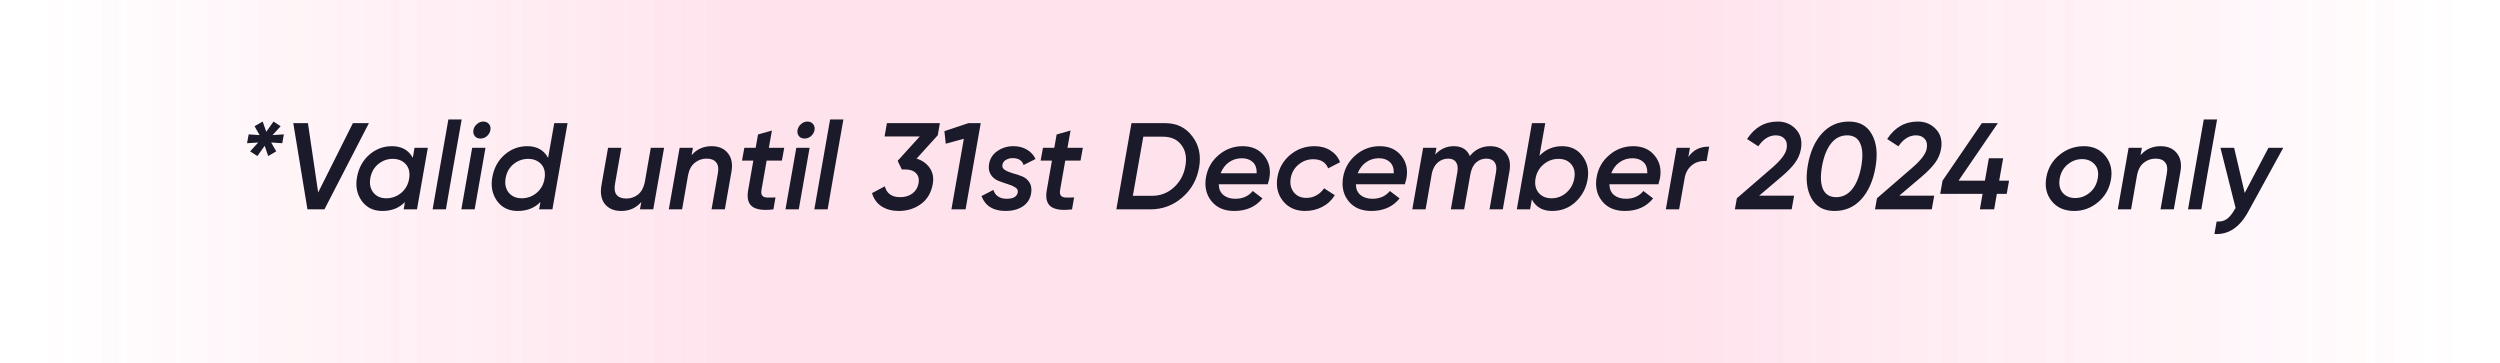
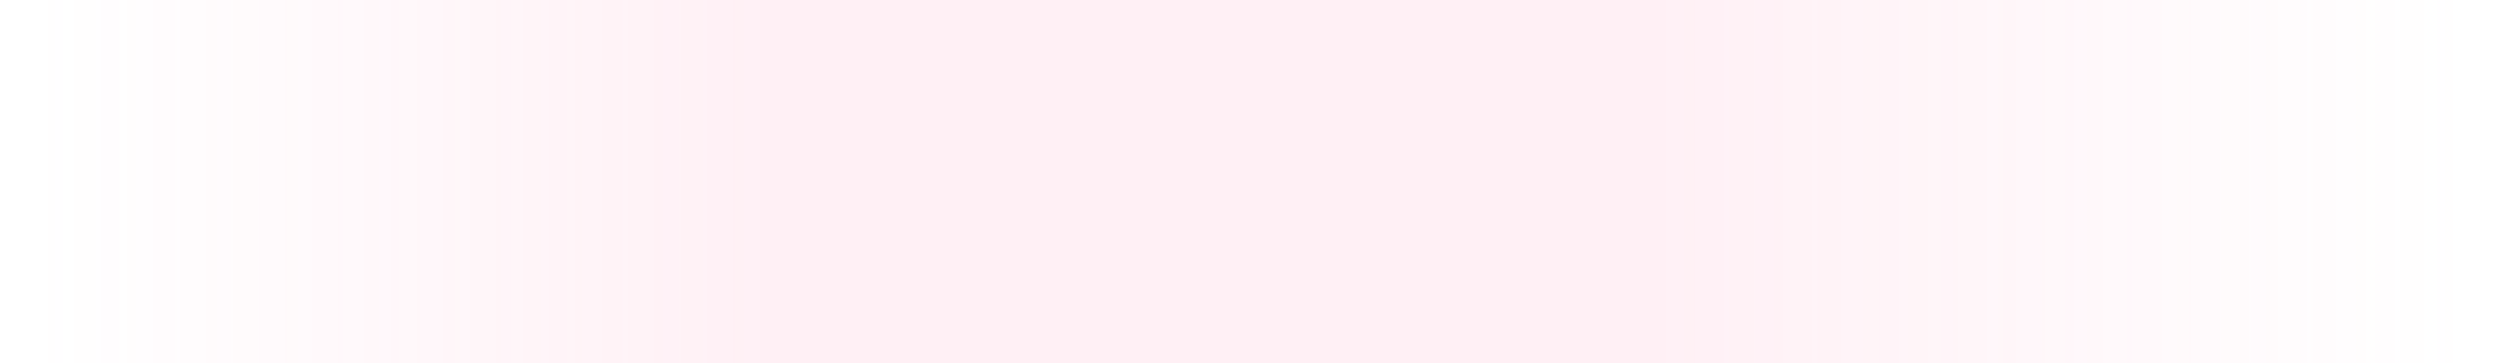
<svg xmlns="http://www.w3.org/2000/svg" width="406" height="59" viewBox="0 0 406 59" fill="none">
-   <rect opacity="0.11" width="406" height="59" fill="url(#paint0_linear_1109_4267)" />
  <rect opacity="0.11" width="406" height="59" fill="url(#paint1_linear_1109_4267)" />
-   <path d="M46.1 21.82L45.84 23.26L44.04 23.14L44.86 24.58L43.56 25.34L42.98 23.68L41.8 25.34L40.62 24.58L41.94 23.14L40.12 23.26L40.38 21.82L42.16 21.94L41.34 20.5L42.66 19.74L43.24 21.4L44.42 19.74L45.58 20.5L44.26 21.94L46.1 21.82ZM49.929 34L47.629 20H50.009L51.669 31.26L57.309 20H59.909L52.689 34H49.929ZM67.318 24H69.478L67.718 34H65.558L65.758 32.82C64.825 33.78 63.605 34.26 62.098 34.26C60.645 34.26 59.525 33.713 58.738 32.62C57.965 31.513 57.712 30.233 57.978 28.78C58.245 27.287 58.905 26.073 59.958 25.14C61.025 24.207 62.258 23.74 63.658 23.74C65.218 23.74 66.345 24.367 67.038 25.62L67.318 24ZM62.738 32.2C63.592 32.2 64.358 31.94 65.038 31.42C65.718 30.887 66.165 30.2 66.378 29.36L66.478 28.78C66.572 27.86 66.358 27.133 65.838 26.6C65.318 26.067 64.632 25.8 63.778 25.8C62.912 25.8 62.132 26.08 61.438 26.64C60.745 27.2 60.312 27.967 60.138 28.94C59.978 29.873 60.145 30.653 60.638 31.28C61.132 31.893 61.832 32.2 62.738 32.2ZM70.255 34L71.335 27.82L72.816 19.4H74.975L73.475 27.88L72.415 34H70.255ZM78.023 22.5C77.636 22.5 77.33 22.367 77.103 22.1C76.89 21.82 76.816 21.493 76.883 21.12C76.95 20.747 77.136 20.427 77.443 20.16C77.75 19.88 78.096 19.74 78.483 19.74C78.87 19.74 79.176 19.873 79.403 20.14C79.63 20.407 79.71 20.733 79.643 21.12C79.576 21.493 79.39 21.82 79.083 22.1C78.776 22.367 78.423 22.5 78.023 22.5ZM74.923 34L76.683 24H78.843L77.083 34H74.923ZM90.011 20H92.171L89.711 34H87.551L87.771 32.8C86.824 33.773 85.591 34.26 84.071 34.26C82.618 34.26 81.498 33.713 80.711 32.62C79.938 31.513 79.684 30.233 79.951 28.78C80.218 27.287 80.878 26.073 81.931 25.14C82.998 24.207 84.231 23.74 85.631 23.74C87.204 23.74 88.331 24.373 89.011 25.64L90.011 20ZM84.731 32.2C85.584 32.2 86.351 31.94 87.031 31.42C87.711 30.887 88.158 30.193 88.371 29.34L88.471 28.76C88.564 27.84 88.351 27.12 87.831 26.6C87.311 26.067 86.624 25.8 85.771 25.8C84.904 25.8 84.118 26.08 83.411 26.64C82.718 27.2 82.284 27.967 82.111 28.94C81.951 29.873 82.118 30.653 82.611 31.28C83.118 31.893 83.824 32.2 84.731 32.2ZM105.688 24H107.848L106.088 34H103.928L104.148 32.8C103.308 33.773 102.221 34.26 100.888 34.26C99.741 34.26 98.861 33.893 98.248 33.16C97.648 32.413 97.454 31.407 97.668 30.14L98.748 24H100.908L99.868 29.92C99.734 30.68 99.828 31.26 100.148 31.66C100.481 32.047 101.001 32.24 101.708 32.24C102.428 32.24 103.061 32.027 103.608 31.6C104.154 31.16 104.521 30.5 104.708 29.62L105.688 24ZM115.574 23.74C116.721 23.74 117.594 24.113 118.194 24.86C118.808 25.593 119.008 26.593 118.794 27.86L117.714 34H115.554L116.594 28.08C116.728 27.32 116.628 26.747 116.294 26.36C115.974 25.96 115.461 25.76 114.754 25.76C114.034 25.76 113.401 25.98 112.854 26.42C112.308 26.847 111.941 27.5 111.754 28.38L110.774 34H108.614L110.374 24H112.534L112.314 25.2C113.154 24.227 114.241 23.74 115.574 23.74ZM124.501 26.08L123.661 30.88C123.594 31.293 123.641 31.593 123.801 31.78C123.961 31.967 124.221 32.067 124.581 32.08C124.954 32.093 125.408 32.087 125.941 32.06L125.601 34C124.014 34.2 122.874 34.053 122.181 33.56C121.501 33.053 121.274 32.16 121.501 30.88L122.341 26.08H120.501L120.881 24H122.721L123.101 21.84L125.361 21.2L124.861 24H127.361L126.981 26.08H124.501ZM130.66 22.5C130.273 22.5 129.966 22.367 129.74 22.1C129.526 21.82 129.453 21.493 129.52 21.12C129.586 20.747 129.773 20.427 130.08 20.16C130.386 19.88 130.733 19.74 131.12 19.74C131.506 19.74 131.813 19.873 132.04 20.14C132.266 20.407 132.346 20.733 132.28 21.12C132.213 21.493 132.026 21.82 131.72 22.1C131.413 22.367 131.06 22.5 130.66 22.5ZM127.56 34L129.32 24H131.48L129.72 34H127.56ZM132.248 34L133.328 27.82L134.808 19.4H136.968L135.468 27.88L134.408 34H132.248ZM152.635 20L152.295 21.96L148.855 25.76C149.775 26.04 150.488 26.547 150.995 27.28C151.502 28.013 151.662 28.893 151.475 29.92C151.222 31.32 150.582 32.393 149.555 33.14C148.528 33.887 147.328 34.26 145.955 34.26C144.875 34.26 143.948 34.013 143.175 33.52C142.415 33.027 141.895 32.307 141.615 31.36L143.695 30.26C144.002 31.433 144.835 32.02 146.195 32.02C146.982 32.02 147.642 31.82 148.175 31.42C148.722 31.007 149.055 30.453 149.175 29.76C149.295 29.067 149.155 28.52 148.755 28.12C148.368 27.72 147.782 27.52 146.995 27.52H146.455L145.775 26.12L149.375 22.16H143.655L144.035 20H152.635ZM157.27 20H159.27L156.81 34H154.51L156.53 22.52V22.54L153.59 23.34L153.37 21.3L157.27 20ZM163.311 34.26C161.311 34.26 160.005 33.453 159.391 31.84L161.331 30.84C161.451 31.28 161.698 31.633 162.071 31.9C162.445 32.153 162.918 32.28 163.491 32.28C164.571 32.28 165.171 31.927 165.291 31.22C165.345 30.887 165.198 30.62 164.851 30.42C164.518 30.207 164.098 30.027 163.591 29.88C163.085 29.72 162.578 29.54 162.071 29.34C161.578 29.127 161.185 28.793 160.891 28.34C160.598 27.873 160.511 27.287 160.631 26.58C160.791 25.713 161.245 25.027 161.991 24.52C162.738 24 163.598 23.74 164.571 23.74C165.425 23.74 166.158 23.927 166.771 24.3C167.398 24.66 167.865 25.167 168.171 25.82L166.231 26.8C165.991 26.053 165.398 25.68 164.451 25.68C164.051 25.68 163.691 25.773 163.371 25.96C163.051 26.133 162.858 26.4 162.791 26.76C162.725 27.107 162.858 27.387 163.191 27.6C163.538 27.813 163.965 27.993 164.471 28.14C164.991 28.273 165.498 28.44 165.991 28.64C166.498 28.84 166.898 29.173 167.191 29.64C167.485 30.107 167.571 30.7 167.451 31.42C167.291 32.34 166.831 33.047 166.071 33.54C165.325 34.02 164.405 34.26 163.311 34.26ZM172.997 26.08L172.157 30.88C172.091 31.293 172.137 31.593 172.297 31.78C172.457 31.967 172.717 32.067 173.077 32.08C173.451 32.093 173.904 32.087 174.437 32.06L174.097 34C172.511 34.2 171.371 34.053 170.677 33.56C169.997 33.053 169.771 32.16 169.997 30.88L170.837 26.08H168.997L169.377 24H171.217L171.597 21.84L173.857 21.2L173.357 24H175.857L175.477 26.08H172.997ZM189.253 20C191.107 20 192.567 20.713 193.633 22.14C194.713 23.553 195.08 25.24 194.733 27.2C194.387 29.173 193.473 30.8 191.993 32.08C190.513 33.36 188.78 34 186.793 34H181.293L183.753 20H189.253ZM192.513 26.94C192.753 25.553 192.533 24.42 191.853 23.54C191.187 22.647 190.193 22.2 188.873 22.2H185.673L183.973 31.8H187.093C188.453 31.8 189.633 31.347 190.633 30.44C191.647 29.52 192.273 28.353 192.513 26.94ZM201.809 23.74C203.303 23.74 204.463 24.253 205.289 25.28C206.129 26.307 206.409 27.553 206.129 29.02C206.009 29.5 205.929 29.8 205.889 29.92H197.929C197.943 30.693 198.196 31.28 198.689 31.68C199.183 32.08 199.829 32.28 200.629 32.28C201.816 32.28 202.756 31.86 203.449 31.02L205.029 32.22C203.936 33.58 202.409 34.26 200.449 34.26C198.836 34.26 197.603 33.733 196.749 32.68C195.896 31.627 195.596 30.333 195.849 28.8C196.103 27.333 196.789 26.127 197.909 25.18C199.029 24.22 200.329 23.74 201.809 23.74ZM198.229 28.14H204.089C204.103 27.313 203.883 26.7 203.429 26.3C202.989 25.9 202.403 25.7 201.669 25.7C200.883 25.7 200.183 25.92 199.569 26.36C198.969 26.787 198.523 27.38 198.229 28.14ZM211.951 34.26C210.431 34.26 209.238 33.727 208.371 32.66C207.504 31.593 207.198 30.3 207.451 28.78C207.704 27.313 208.391 26.107 209.511 25.16C210.644 24.213 211.964 23.74 213.471 23.74C214.484 23.74 215.351 23.973 216.071 24.44C216.804 24.907 217.324 25.54 217.631 26.34L215.691 27.34C215.304 26.353 214.498 25.86 213.271 25.86C212.378 25.86 211.584 26.147 210.891 26.72C210.198 27.293 209.771 28.033 209.611 28.94C209.464 29.847 209.631 30.607 210.111 31.22C210.591 31.833 211.278 32.14 212.171 32.14C212.758 32.14 213.298 32 213.791 31.72C214.298 31.44 214.711 31.06 215.031 30.58L216.771 31.7C216.264 32.527 215.584 33.16 214.731 33.6C213.878 34.04 212.951 34.26 211.951 34.26ZM224.075 23.74C225.568 23.74 226.728 24.253 227.555 25.28C228.395 26.307 228.675 27.553 228.395 29.02C228.275 29.5 228.195 29.8 228.155 29.92H220.195C220.208 30.693 220.462 31.28 220.955 31.68C221.448 32.08 222.095 32.28 222.895 32.28C224.082 32.28 225.022 31.86 225.715 31.02L227.295 32.22C226.202 33.58 224.675 34.26 222.715 34.26C221.102 34.26 219.868 33.733 219.015 32.68C218.162 31.627 217.862 30.333 218.115 28.8C218.368 27.333 219.055 26.127 220.175 25.18C221.295 24.22 222.595 23.74 224.075 23.74ZM220.495 28.14H226.355C226.368 27.313 226.148 26.7 225.695 26.3C225.255 25.9 224.668 25.7 223.935 25.7C223.148 25.7 222.448 25.92 221.835 26.36C221.235 26.787 220.788 27.38 220.495 28.14ZM242.017 23.74C243.123 23.74 243.97 24.113 244.557 24.86C245.157 25.607 245.35 26.587 245.137 27.8L244.057 34H241.897L242.957 27.94C243.077 27.247 242.997 26.713 242.717 26.34C242.437 25.953 241.99 25.76 241.377 25.76C240.75 25.76 240.203 25.967 239.737 26.38C239.27 26.793 238.957 27.42 238.797 28.26L237.777 34H235.617L236.677 27.94C236.797 27.247 236.723 26.713 236.457 26.34C236.203 25.953 235.777 25.76 235.177 25.76C234.577 25.76 234.037 25.953 233.557 26.34C233.09 26.713 232.757 27.28 232.557 28.04L231.517 34H229.357L231.117 24H233.277L233.077 25.1C233.903 24.193 234.91 23.74 236.097 23.74C237.39 23.74 238.257 24.273 238.697 25.34C239.563 24.273 240.67 23.74 242.017 23.74ZM253.689 23.74C255.103 23.74 256.203 24.273 256.989 25.34C257.789 26.393 258.069 27.653 257.829 29.12C257.589 30.56 256.943 31.78 255.889 32.78C254.836 33.767 253.563 34.26 252.069 34.26C250.523 34.26 249.423 33.633 248.769 32.38L248.489 34H246.329L248.789 20H250.949L250.009 25.3C251.009 24.26 252.236 23.74 253.689 23.74ZM255.669 28.94C255.829 28.007 255.663 27.253 255.169 26.68C254.689 26.093 253.996 25.8 253.089 25.8C252.183 25.8 251.376 26.1 250.669 26.7C249.963 27.3 249.529 28.067 249.369 29C249.209 29.933 249.376 30.7 249.869 31.3C250.376 31.9 251.076 32.2 251.969 32.2C252.889 32.2 253.696 31.893 254.389 31.28C255.083 30.667 255.509 29.887 255.669 28.94ZM265.247 23.74C266.74 23.74 267.9 24.253 268.727 25.28C269.567 26.307 269.847 27.553 269.567 29.02C269.447 29.5 269.367 29.8 269.327 29.92H261.367C261.38 30.693 261.634 31.28 262.127 31.68C262.62 32.08 263.267 32.28 264.067 32.28C265.254 32.28 266.194 31.86 266.887 31.02L268.467 32.22C267.374 33.58 265.847 34.26 263.887 34.26C262.274 34.26 261.04 33.733 260.187 32.68C259.334 31.627 259.034 30.333 259.287 28.8C259.54 27.333 260.227 26.127 261.347 25.18C262.467 24.22 263.767 23.74 265.247 23.74ZM261.667 28.14H267.527C267.54 27.313 267.32 26.7 266.867 26.3C266.427 25.9 265.84 25.7 265.107 25.7C264.32 25.7 263.62 25.92 263.007 26.36C262.407 26.787 261.96 27.38 261.667 28.14ZM274.188 25.5C274.988 24.34 276.115 23.78 277.568 23.82L277.148 26.16C276.668 26.12 276.202 26.167 275.748 26.3C275.295 26.433 274.862 26.707 274.448 27.12C274.048 27.533 273.775 28.06 273.628 28.7L272.688 34H270.528L272.288 24H274.448L274.188 25.5ZM281.744 34L282.064 32.2L287.824 27.22C289.224 26.007 289.997 24.98 290.144 24.14C290.264 23.46 290.157 22.933 289.824 22.56C289.491 22.173 289.017 21.98 288.404 21.98C287.311 21.98 286.357 22.573 285.544 23.76L283.724 22.58C284.951 20.687 286.611 19.74 288.704 19.74C289.904 19.74 290.891 20.16 291.664 21C292.437 21.827 292.704 22.907 292.464 24.24C292.317 25.053 291.991 25.8 291.484 26.48C290.991 27.147 290.297 27.86 289.404 28.62L285.684 31.78H291.364L290.964 34H281.744ZM297.914 34.26C296.194 34.26 294.947 33.573 294.174 32.2C293.401 30.813 293.207 29.02 293.594 26.82C293.981 24.62 294.754 22.893 295.914 21.64C297.074 20.373 298.527 19.74 300.274 19.74C301.994 19.74 303.234 20.433 303.994 21.82C304.767 23.193 304.961 24.98 304.574 27.18C304.187 29.38 303.414 31.113 302.254 32.38C301.107 33.633 299.661 34.26 297.914 34.26ZM298.194 32.02C299.234 32.02 300.101 31.587 300.794 30.72C301.487 29.853 301.981 28.613 302.274 27C302.554 25.387 302.494 24.147 302.094 23.28C301.707 22.413 301.001 21.98 299.974 21.98C298.934 21.98 298.067 22.413 297.374 23.28C296.681 24.147 296.187 25.387 295.894 27C295.614 28.613 295.667 29.853 296.054 30.72C296.454 31.587 297.167 32.02 298.194 32.02ZM304.498 34L304.818 32.2L310.578 27.22C311.978 26.007 312.751 24.98 312.898 24.14C313.018 23.46 312.911 22.933 312.578 22.56C312.244 22.173 311.771 21.98 311.158 21.98C310.064 21.98 309.111 22.573 308.298 23.76L306.478 22.58C307.704 20.687 309.364 19.74 311.458 19.74C312.658 19.74 313.644 20.16 314.418 21C315.191 21.827 315.458 22.907 315.218 24.24C315.071 25.053 314.744 25.8 314.238 26.48C313.744 27.147 313.051 27.86 312.158 28.62L308.438 31.78H314.118L313.718 34H304.498ZM326.27 29.34L325.89 31.48H324.29L323.85 34H321.53L321.97 31.48H315.09L315.47 29.34L321.85 20H324.45L318.07 29.34H322.35L322.99 25.7H325.31L324.67 29.34H326.27ZM336.854 34.26C335.281 34.26 334.061 33.727 333.194 32.66C332.328 31.58 332.041 30.273 332.334 28.74C332.614 27.26 333.328 26.06 334.474 25.14C335.621 24.207 336.941 23.74 338.434 23.74C339.914 23.74 341.081 24.273 341.934 25.34C342.788 26.407 343.081 27.693 342.814 29.2C342.548 30.693 341.841 31.913 340.694 32.86C339.561 33.793 338.281 34.26 336.854 34.26ZM337.014 32.16C337.881 32.16 338.661 31.873 339.354 31.3C340.061 30.727 340.501 29.947 340.674 28.96C340.848 28.013 340.681 27.26 340.174 26.7C339.668 26.127 338.988 25.84 338.134 25.84C337.268 25.84 336.488 26.127 335.794 26.7C335.101 27.26 334.668 28.027 334.494 29C334.334 29.973 334.501 30.747 334.994 31.32C335.488 31.88 336.161 32.16 337.014 32.16ZM350.887 23.74C352.034 23.74 352.907 24.113 353.507 24.86C354.12 25.593 354.32 26.593 354.107 27.86L353.027 34H350.867L351.907 28.08C352.04 27.32 351.94 26.747 351.607 26.36C351.287 25.96 350.774 25.76 350.067 25.76C349.347 25.76 348.714 25.98 348.167 26.42C347.62 26.847 347.254 27.5 347.067 28.38L346.087 34H343.927L345.687 24H347.847L347.627 25.2C348.467 24.227 349.554 23.74 350.887 23.74ZM355.334 34L356.414 27.82L357.894 19.4H360.054L358.554 27.88L357.494 34H355.334ZM368.401 24H370.801L365.141 34.32C363.741 36.92 361.901 38.147 359.621 38L359.981 35.98C360.634 36.02 361.181 35.887 361.621 35.58C362.061 35.273 362.481 34.767 362.881 34.06L363.061 33.78L360.601 24H362.821L364.541 31.34L368.401 24Z" fill="#1A1A2B" />
  <defs>
    <linearGradient id="paint0_linear_1109_4267" x1="5.649" y1="29.06" x2="400.727" y2="29.06" gradientUnits="userSpaceOnUse">
      <stop stop-color="#FF78A6" stop-opacity="0" />
      <stop offset="0.304" stop-color="#FF78A6" />
      <stop offset="0.664" stop-color="#FF78A6" />
      <stop offset="1" stop-color="#FF78A6" stop-opacity="0" />
    </linearGradient>
    <linearGradient id="paint1_linear_1109_4267" x1="5.649" y1="29.06" x2="400.727" y2="29.06" gradientUnits="userSpaceOnUse">
      <stop stop-color="#FF78A6" stop-opacity="0" />
      <stop offset="0.304" stop-color="#FF78A6" />
      <stop offset="0.664" stop-color="#FF78A6" />
      <stop offset="1" stop-color="#FF78A6" stop-opacity="0" />
    </linearGradient>
  </defs>
</svg>